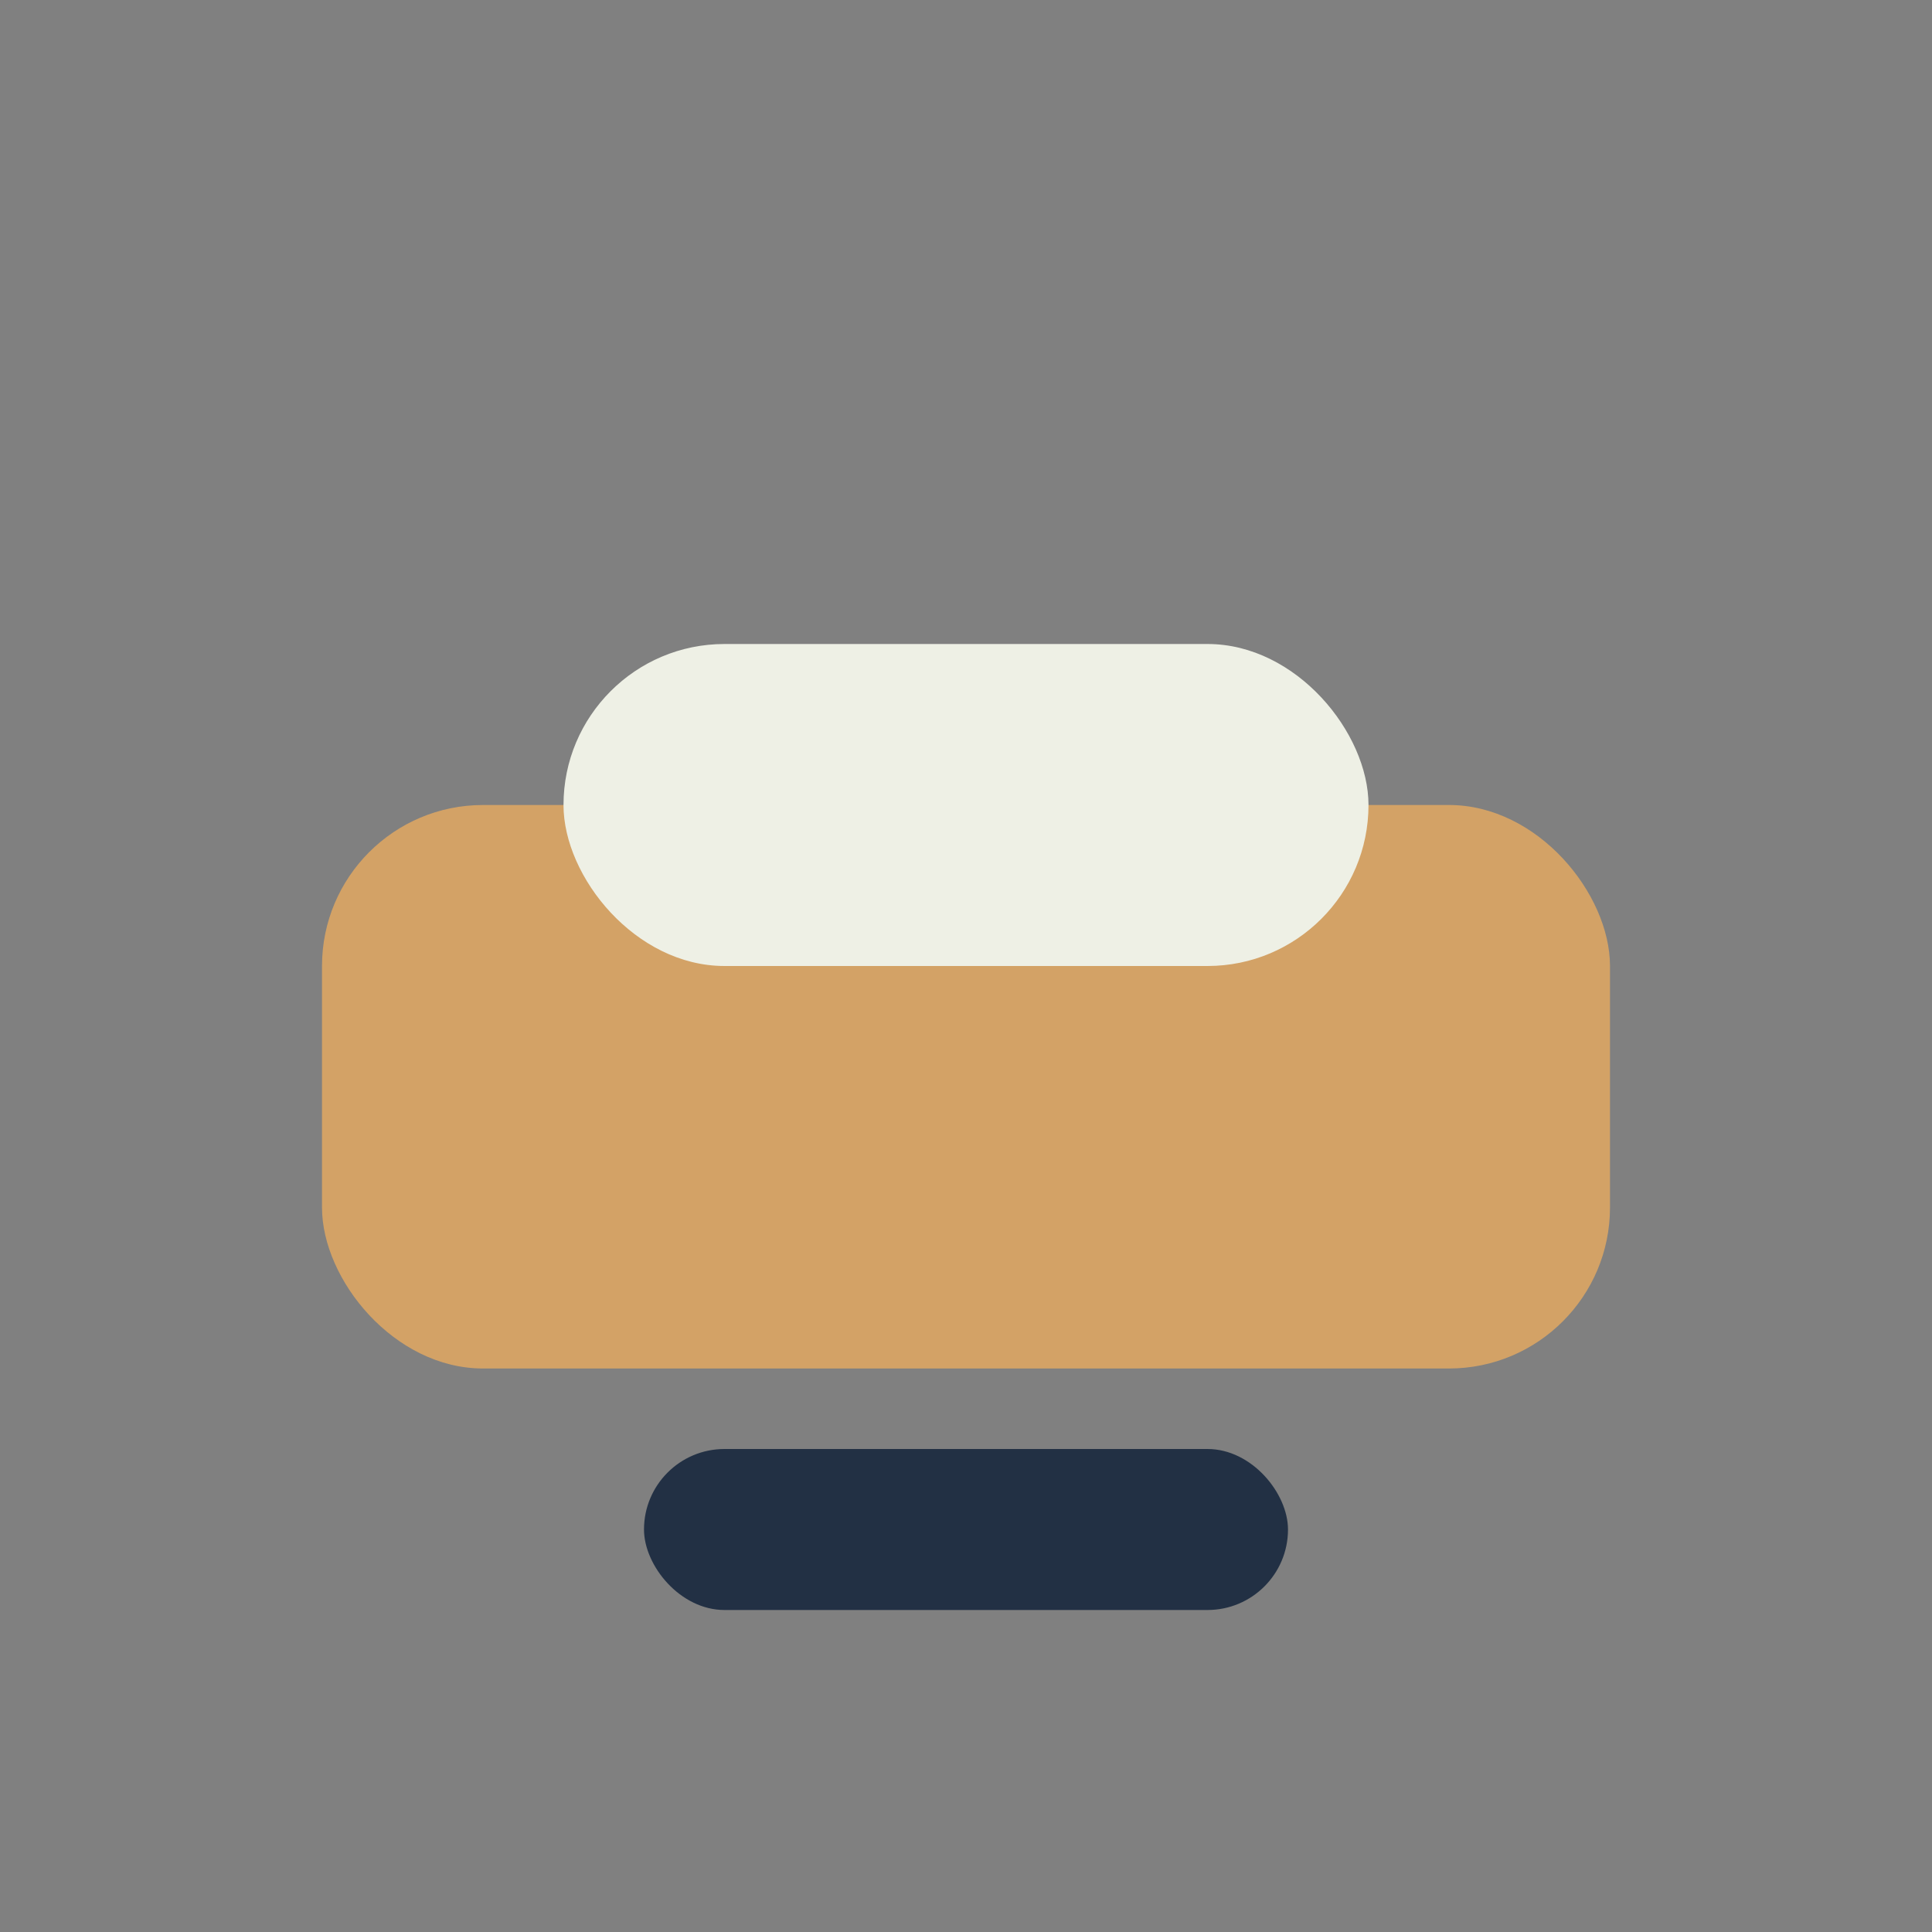
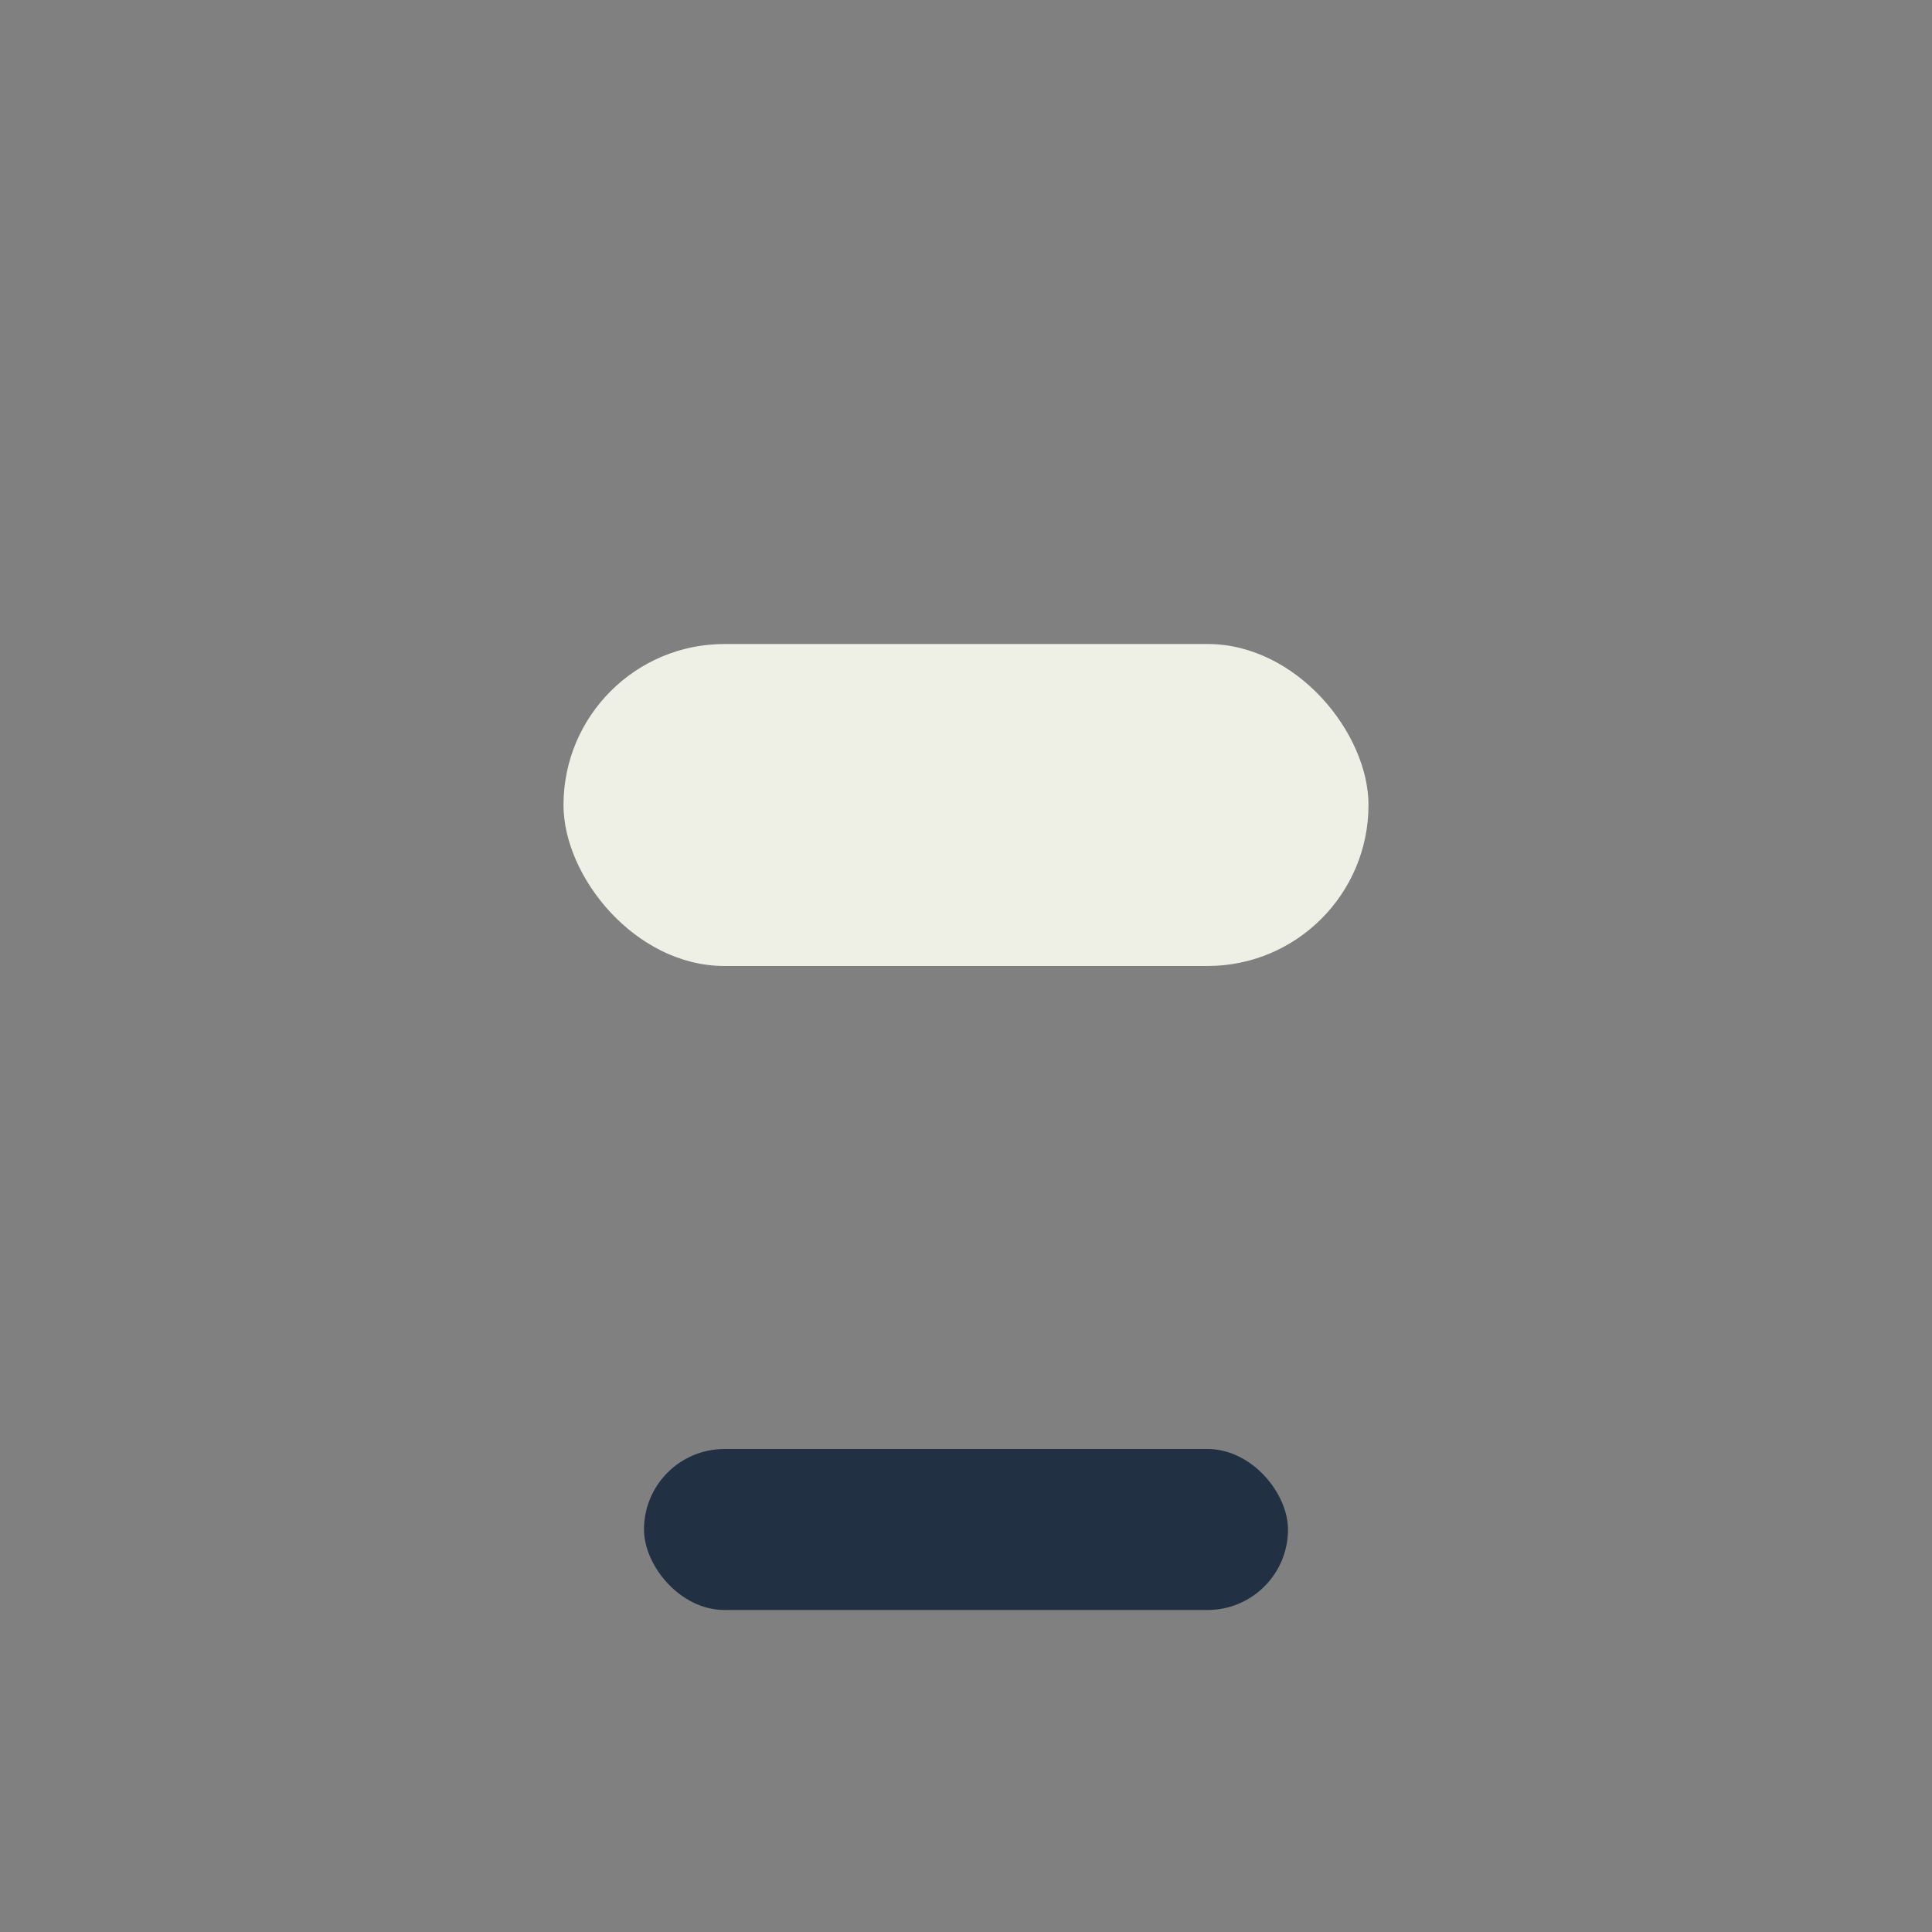
<svg xmlns="http://www.w3.org/2000/svg" width="24" height="24" viewBox="0 0 24 24">
  <rect x="0" y="0" width="24" height="24" fill="#808080" stroke="none" />
-   <rect x="4" y="10" width="16" height="7" rx="2" fill="#D3A266" />
  <rect x="7" y="8" width="10" height="4" rx="2" fill="#EEF0E5" />
  <rect x="8" y="18" width="8" height="2" rx="1" fill="#223044" />
</svg>